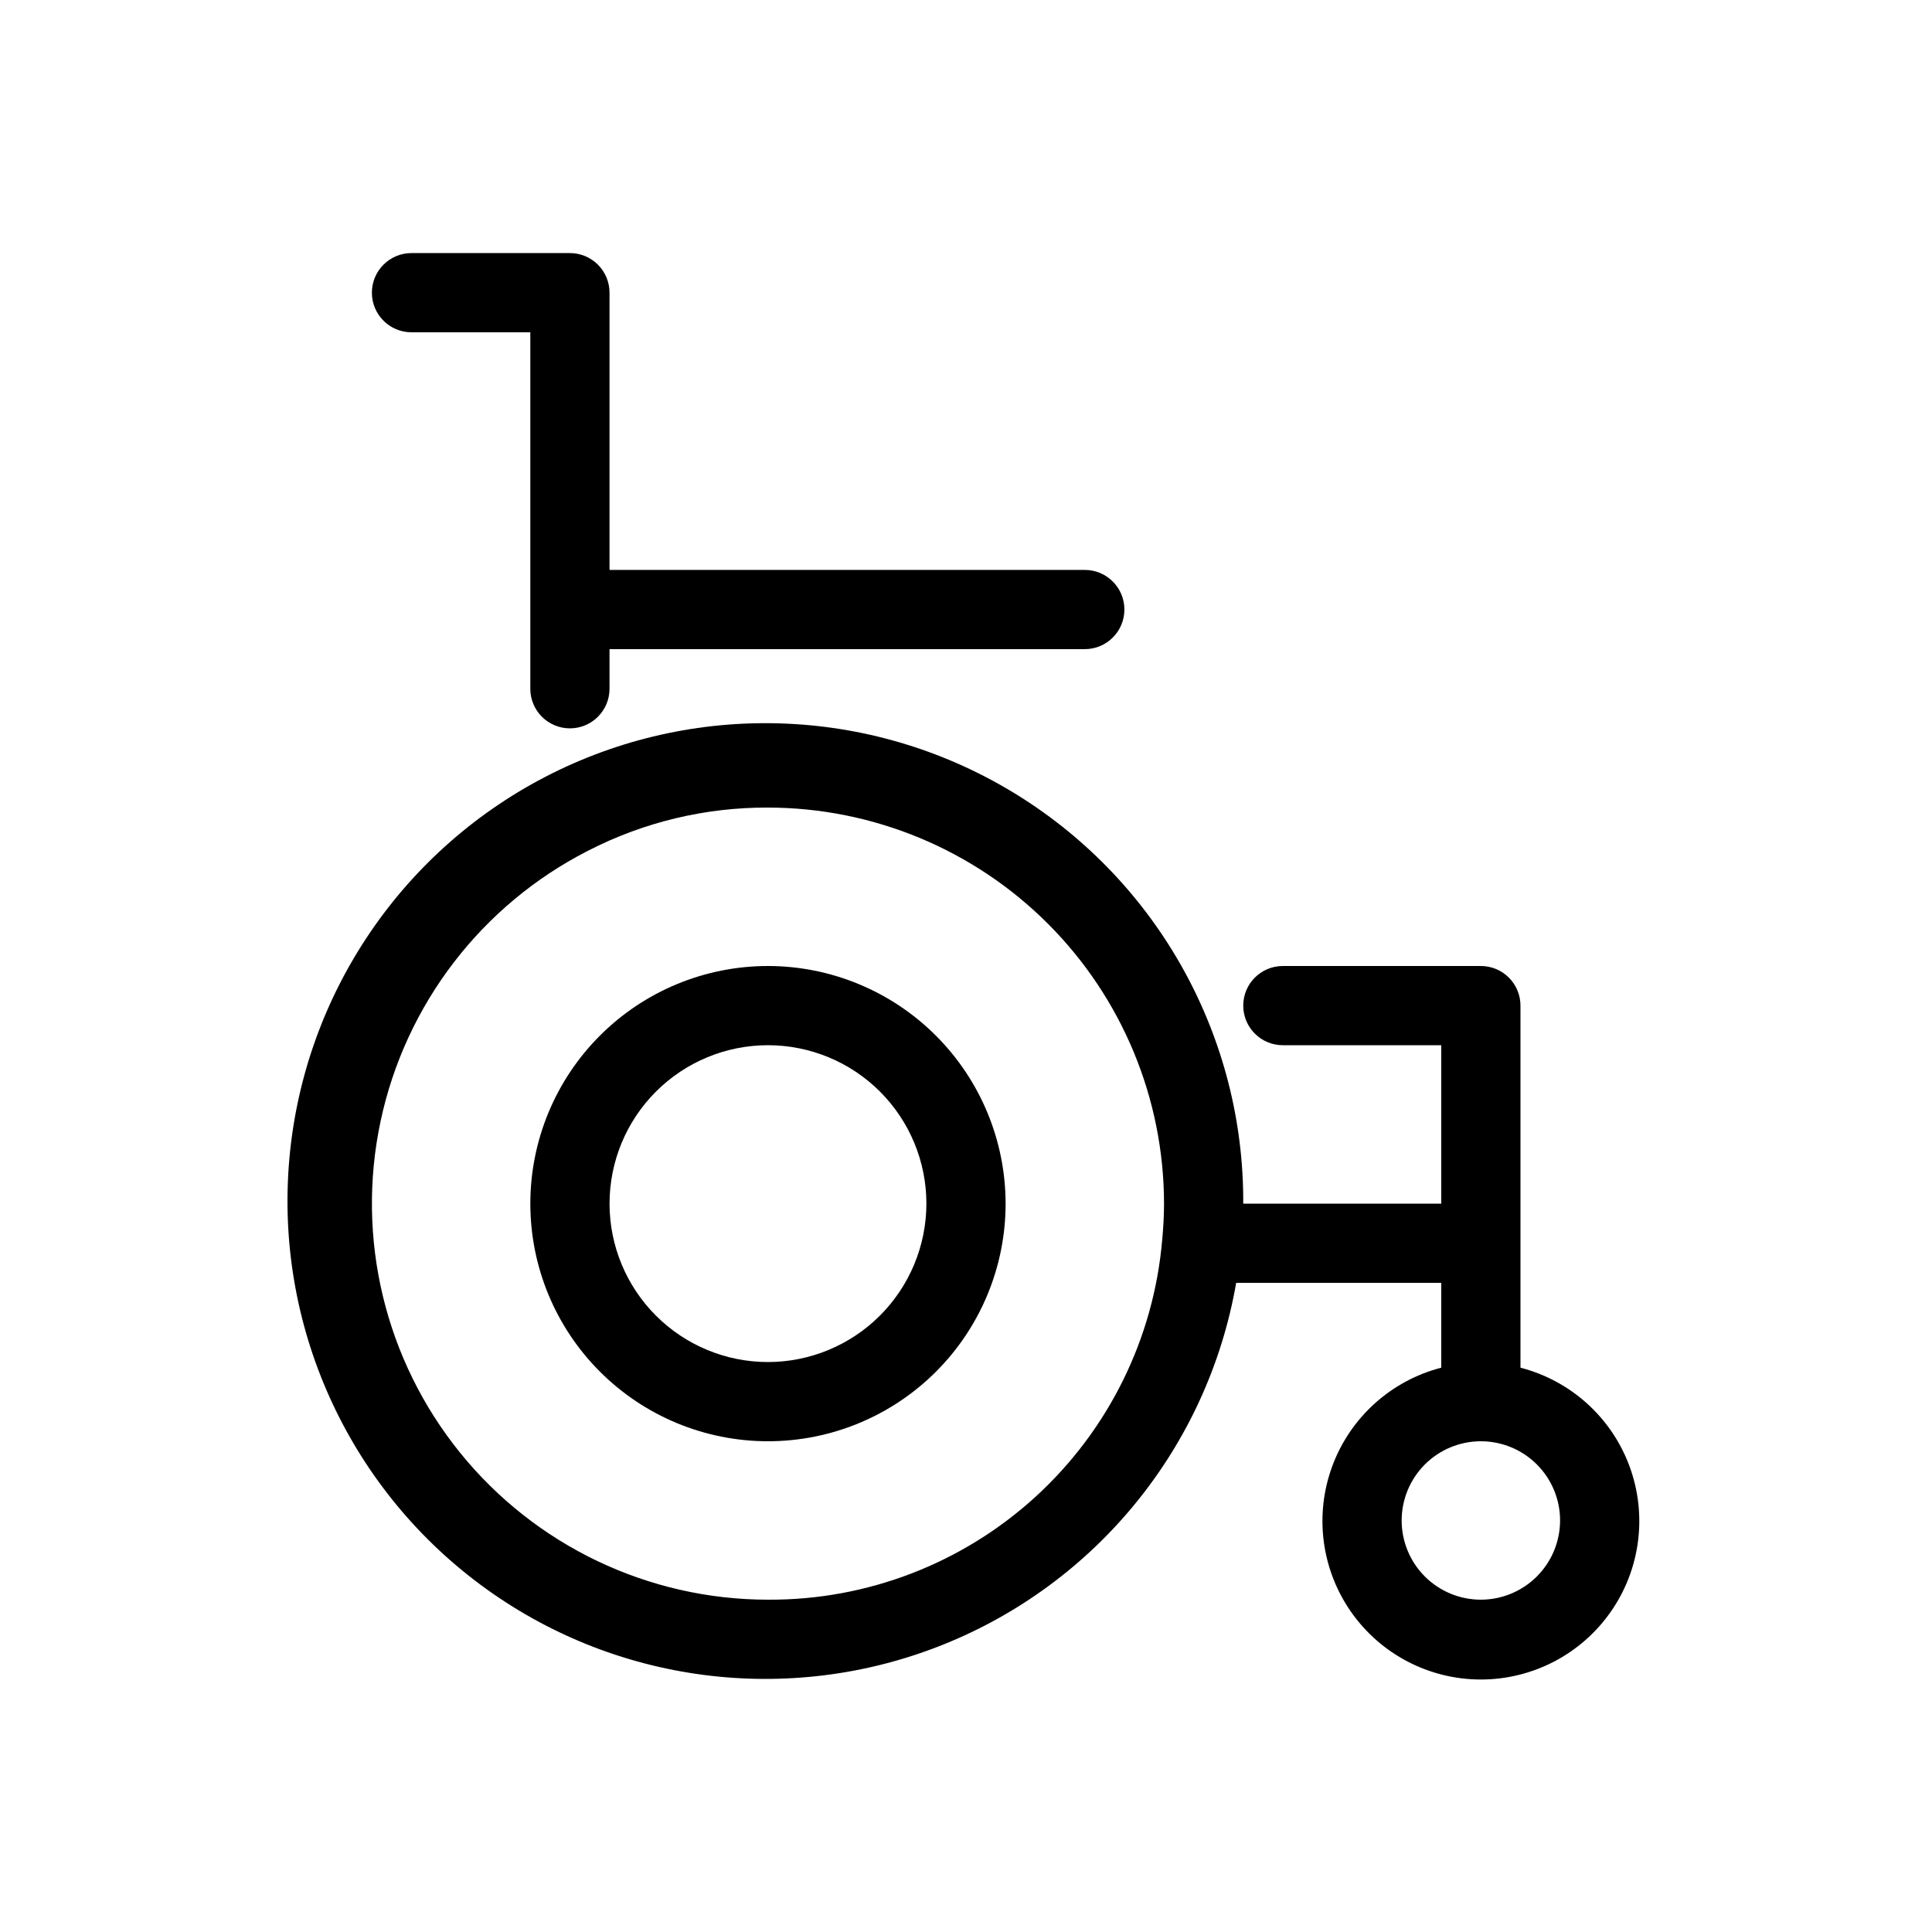
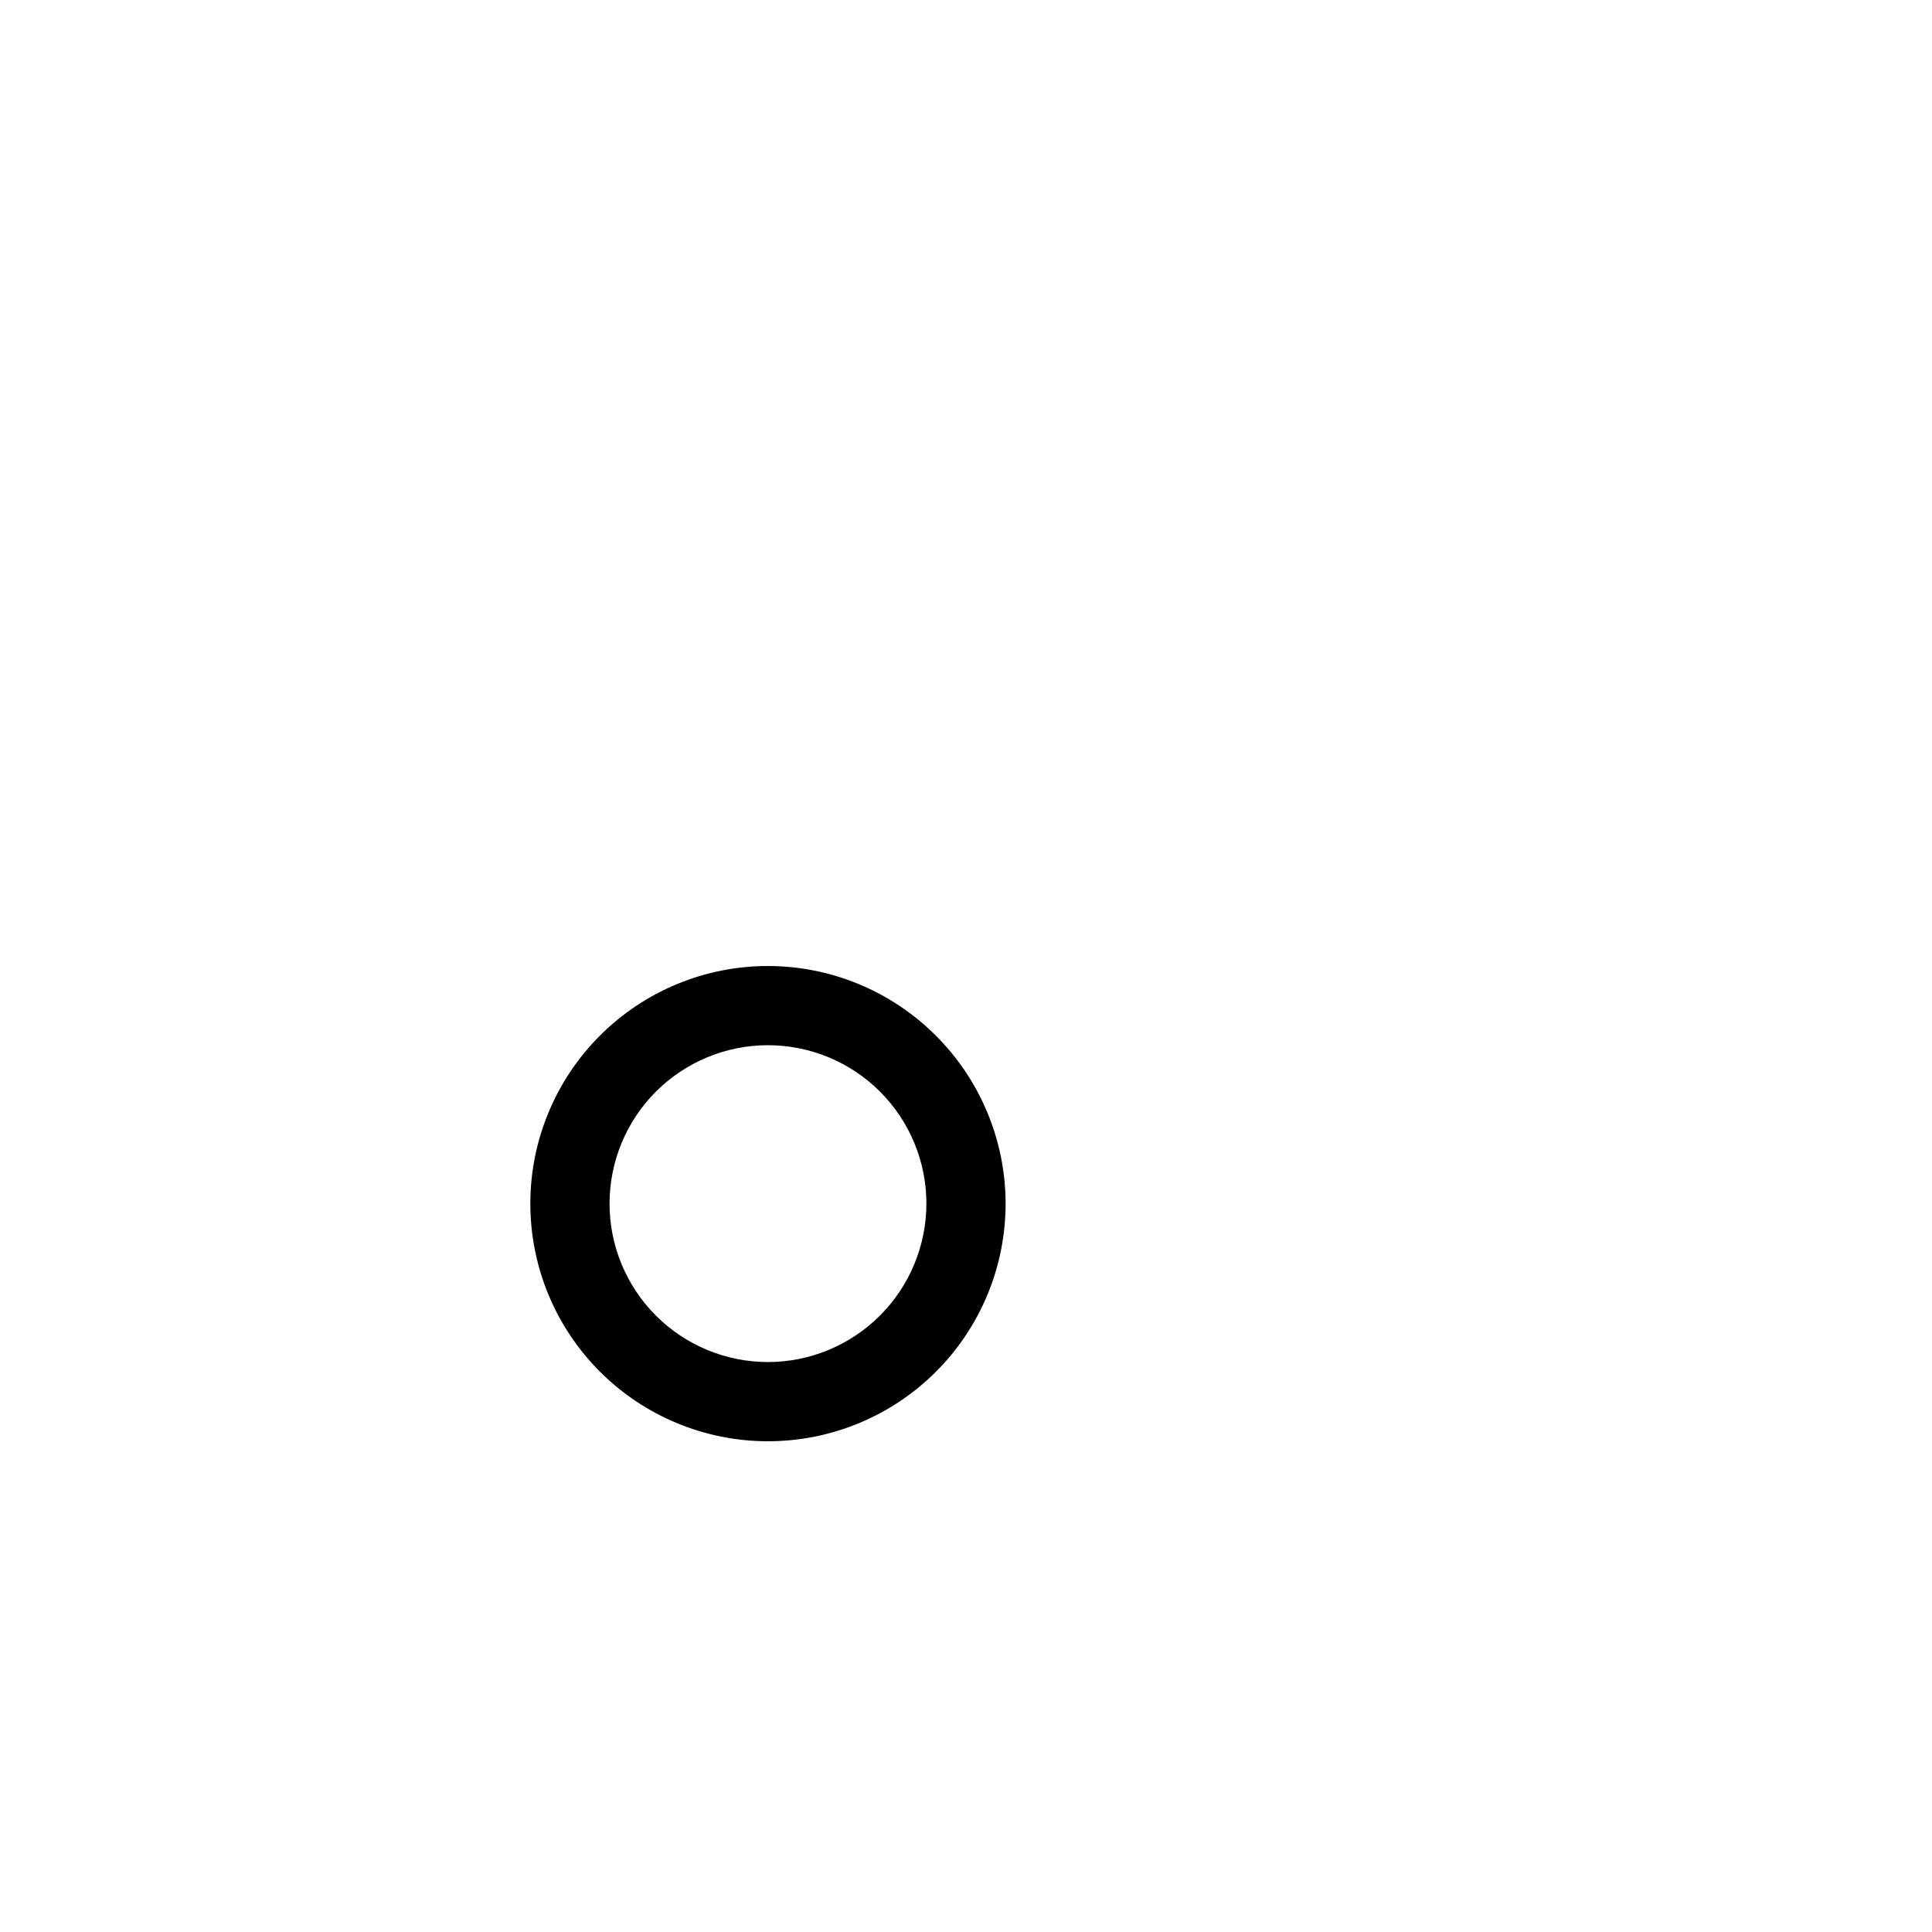
<svg xmlns="http://www.w3.org/2000/svg" fill="#000000" width="800px" height="800px" version="1.1" viewBox="144 144 512 512">
  <g>
    <path d="m347.52 400c-16.703 0-32.723 6.633-44.531 18.445-11.812 11.809-18.445 27.828-18.445 44.531 0 16.699 6.633 32.719 18.445 44.527 11.809 11.812 27.828 18.445 44.531 18.445 16.699 0 32.719-6.633 44.531-18.445 11.809-11.809 18.445-27.828 18.445-44.527-0.02-16.699-6.66-32.707-18.469-44.512-11.805-11.809-27.812-18.449-44.508-18.465zm0 104.96v-0.004c-11.137 0-21.816-4.422-29.688-12.297-7.875-7.871-12.297-18.551-12.297-29.684 0-11.137 4.422-21.816 12.297-29.688 7.871-7.875 18.551-12.297 29.688-12.297 11.133 0 21.812 4.422 29.688 12.297 7.871 7.871 12.297 18.551 12.297 29.688-0.012 11.129-4.441 21.801-12.312 29.672-7.871 7.871-18.543 12.297-29.672 12.309z" />
-     <path d="m253.05 232.06h31.488v94.465c0 5.797 4.699 10.496 10.496 10.496 5.797 0 10.496-4.699 10.496-10.496v-10.496h125.95c5.797 0 10.496-4.699 10.496-10.496s-4.699-10.496-10.496-10.496h-125.95v-73.473c0-2.785-1.105-5.453-3.074-7.422s-4.641-3.074-7.422-3.074h-41.984c-5.797 0-10.496 4.699-10.496 10.496s4.699 10.496 10.496 10.496z" />
-     <path d="m546.94 506.45v-95.953c0-2.785-1.105-5.453-3.074-7.422s-4.637-3.074-7.422-3.074h-52.48c-5.793 0-10.492 4.699-10.492 10.496s4.699 10.496 10.492 10.496h41.984v41.984h-52.477c0.234-43.992-22.371-84.953-59.715-108.2-37.348-23.246-84.082-25.449-123.45-5.816-39.367 19.637-65.723 58.293-69.621 102.11-3.898 43.816 15.223 86.516 50.504 112.79s81.672 32.355 122.54 16.066c40.859-16.289 70.344-52.617 77.871-95.961h54.348v22.484c-13.305 3.438-24.086 13.168-28.867 26.051-4.777 12.887-2.949 27.297 4.902 38.578 7.848 11.281 20.719 18.008 34.461 18.008 13.746 0 26.617-6.727 34.465-18.008 7.852-11.281 9.68-25.691 4.902-38.578-4.781-12.883-15.562-22.613-28.871-26.051zm-199.42 61.484c-31.664-0.004-61.633-14.301-81.559-38.906-19.93-24.605-27.684-56.891-21.109-87.863 6.574-30.973 26.777-57.32 54.984-71.711 14.746-7.586 31.102-11.508 47.684-11.438 27.828 0.031 54.504 11.098 74.184 30.777 19.676 19.676 30.742 46.355 30.777 74.184 0 3.238-0.195 6.387-0.48 9.562h-0.004c-2.227 26.125-14.219 50.449-33.582 68.133-19.363 17.68-44.676 27.414-70.895 27.262zm188.93 0h-0.004c-5.566 0-10.906-2.211-14.844-6.148-3.934-3.934-6.148-9.273-6.148-14.844 0-5.566 2.215-10.906 6.148-14.844 3.938-3.934 9.277-6.148 14.844-6.148 5.57 0 10.91 2.215 14.844 6.148 3.938 3.938 6.148 9.277 6.148 14.844-0.008 5.566-2.219 10.902-6.156 14.836-3.934 3.938-9.27 6.148-14.836 6.156z" />
  </g>
</svg>